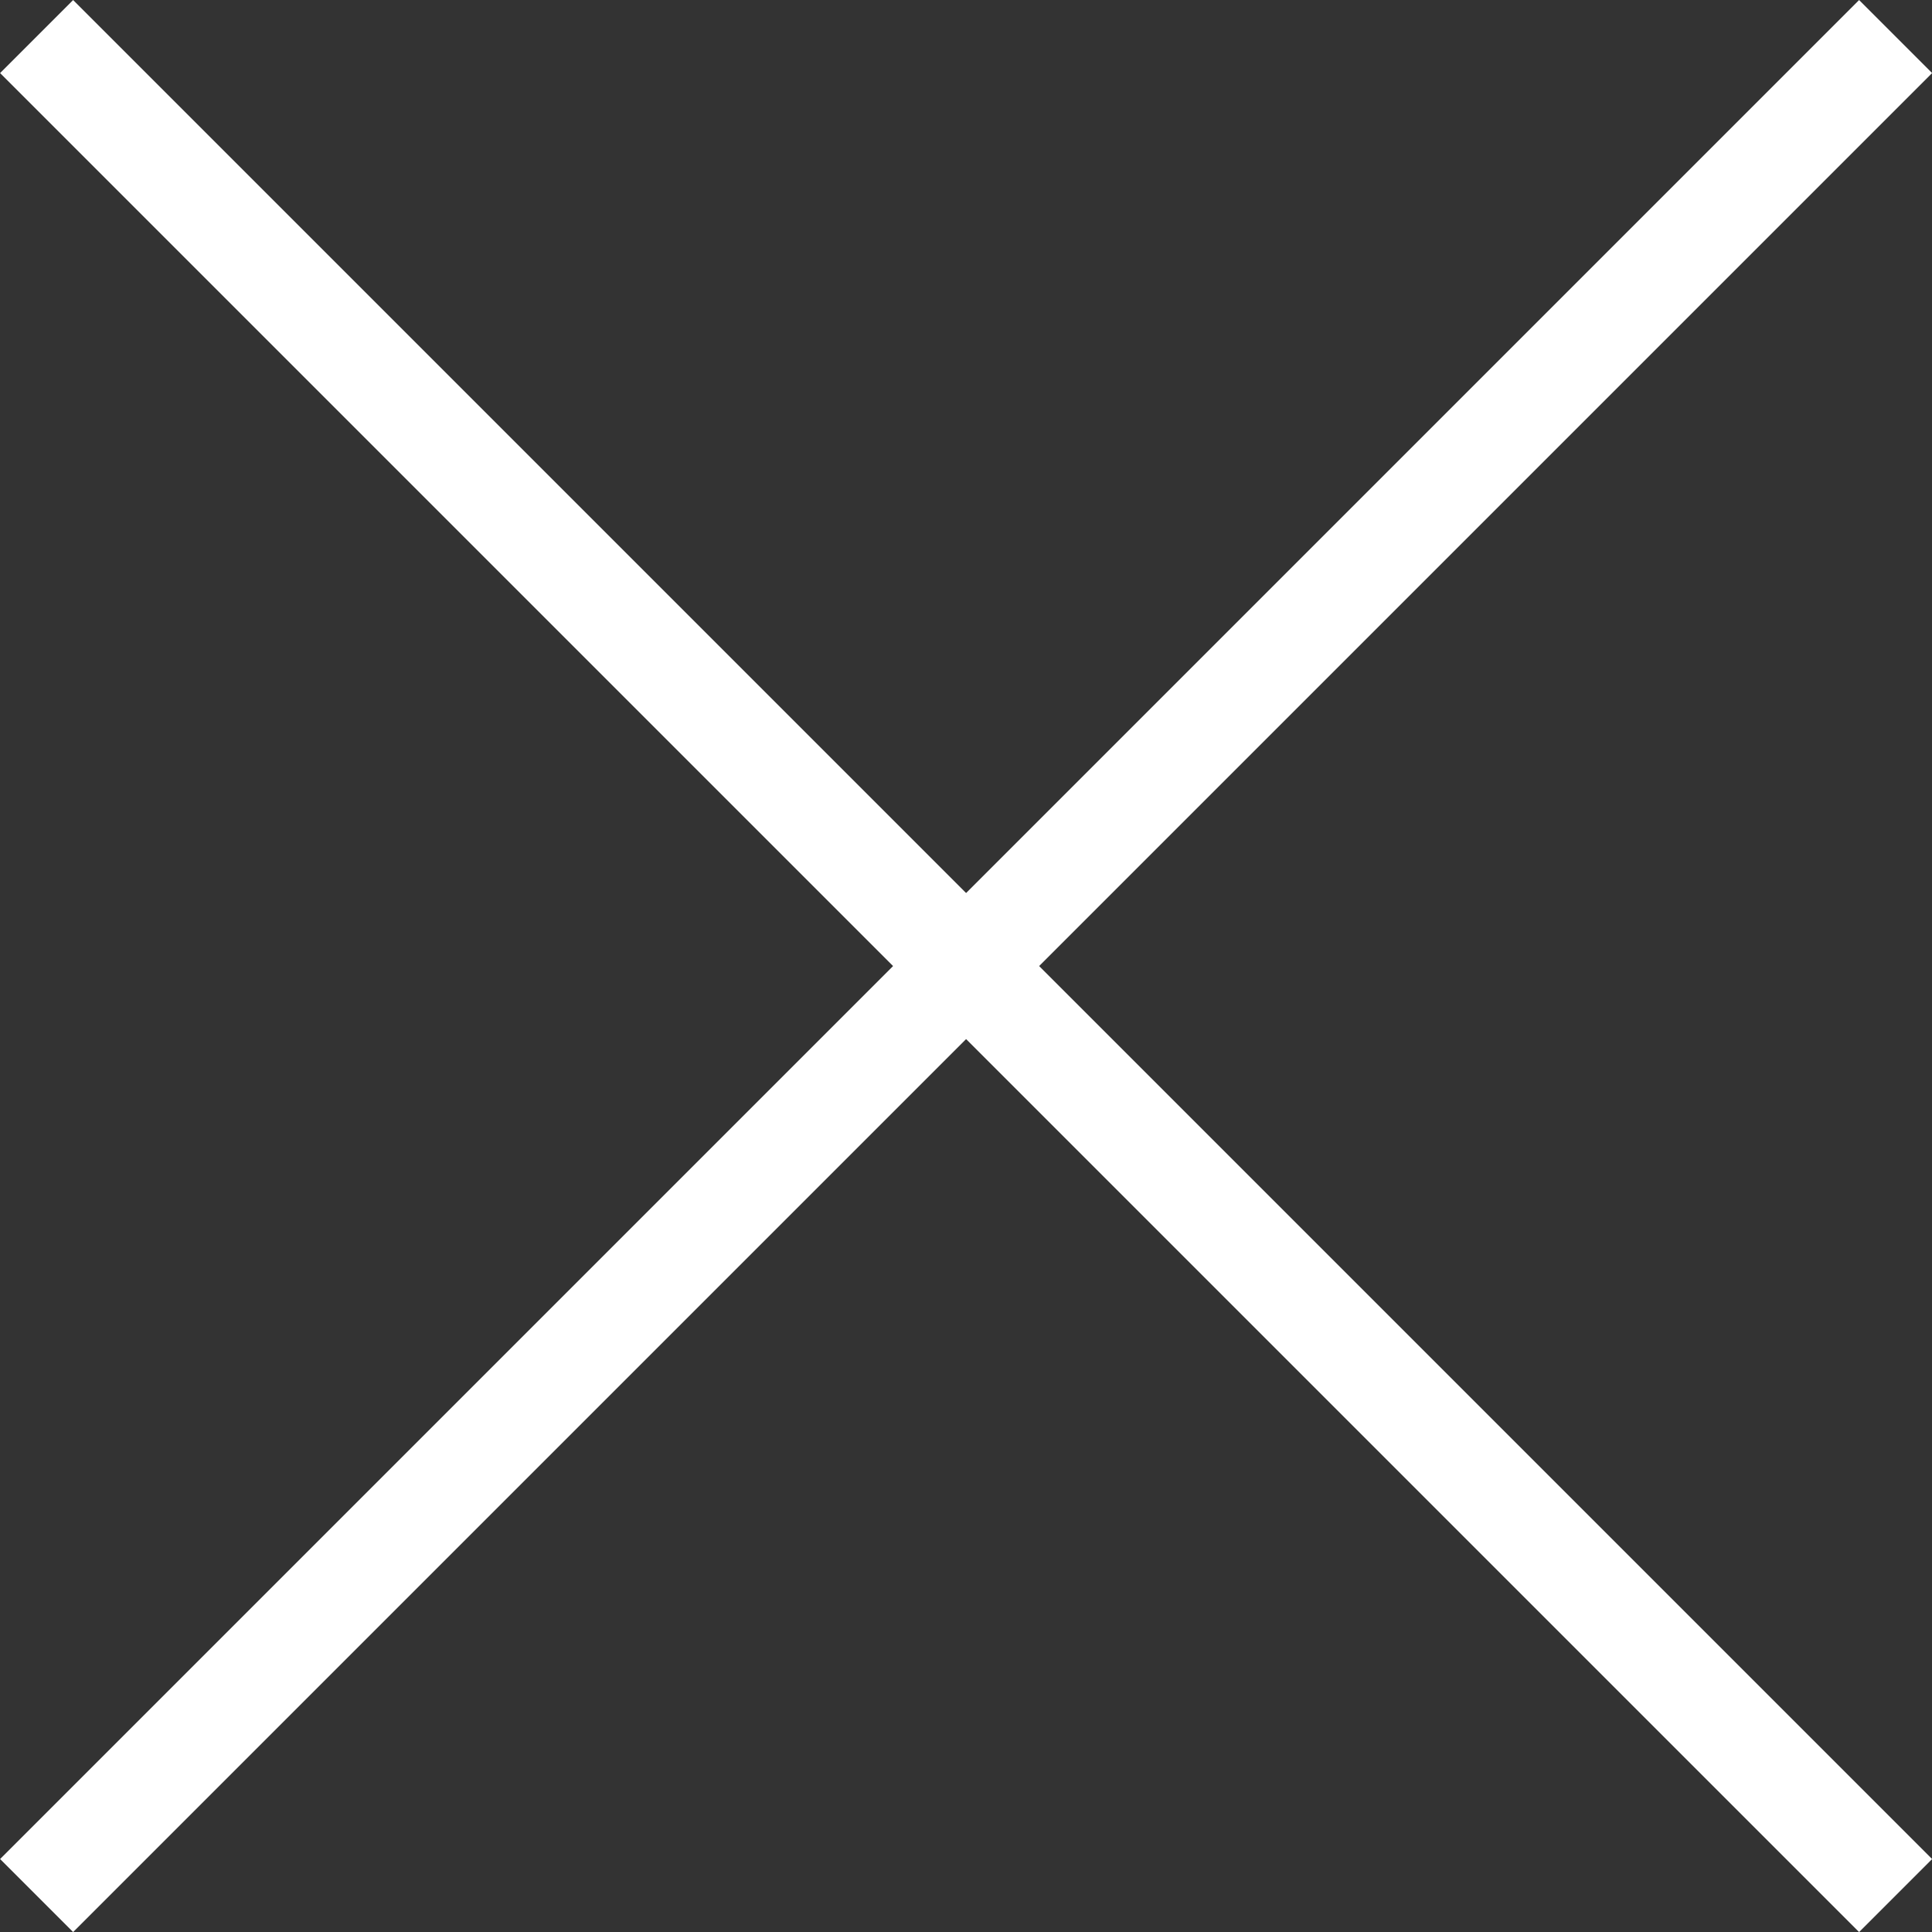
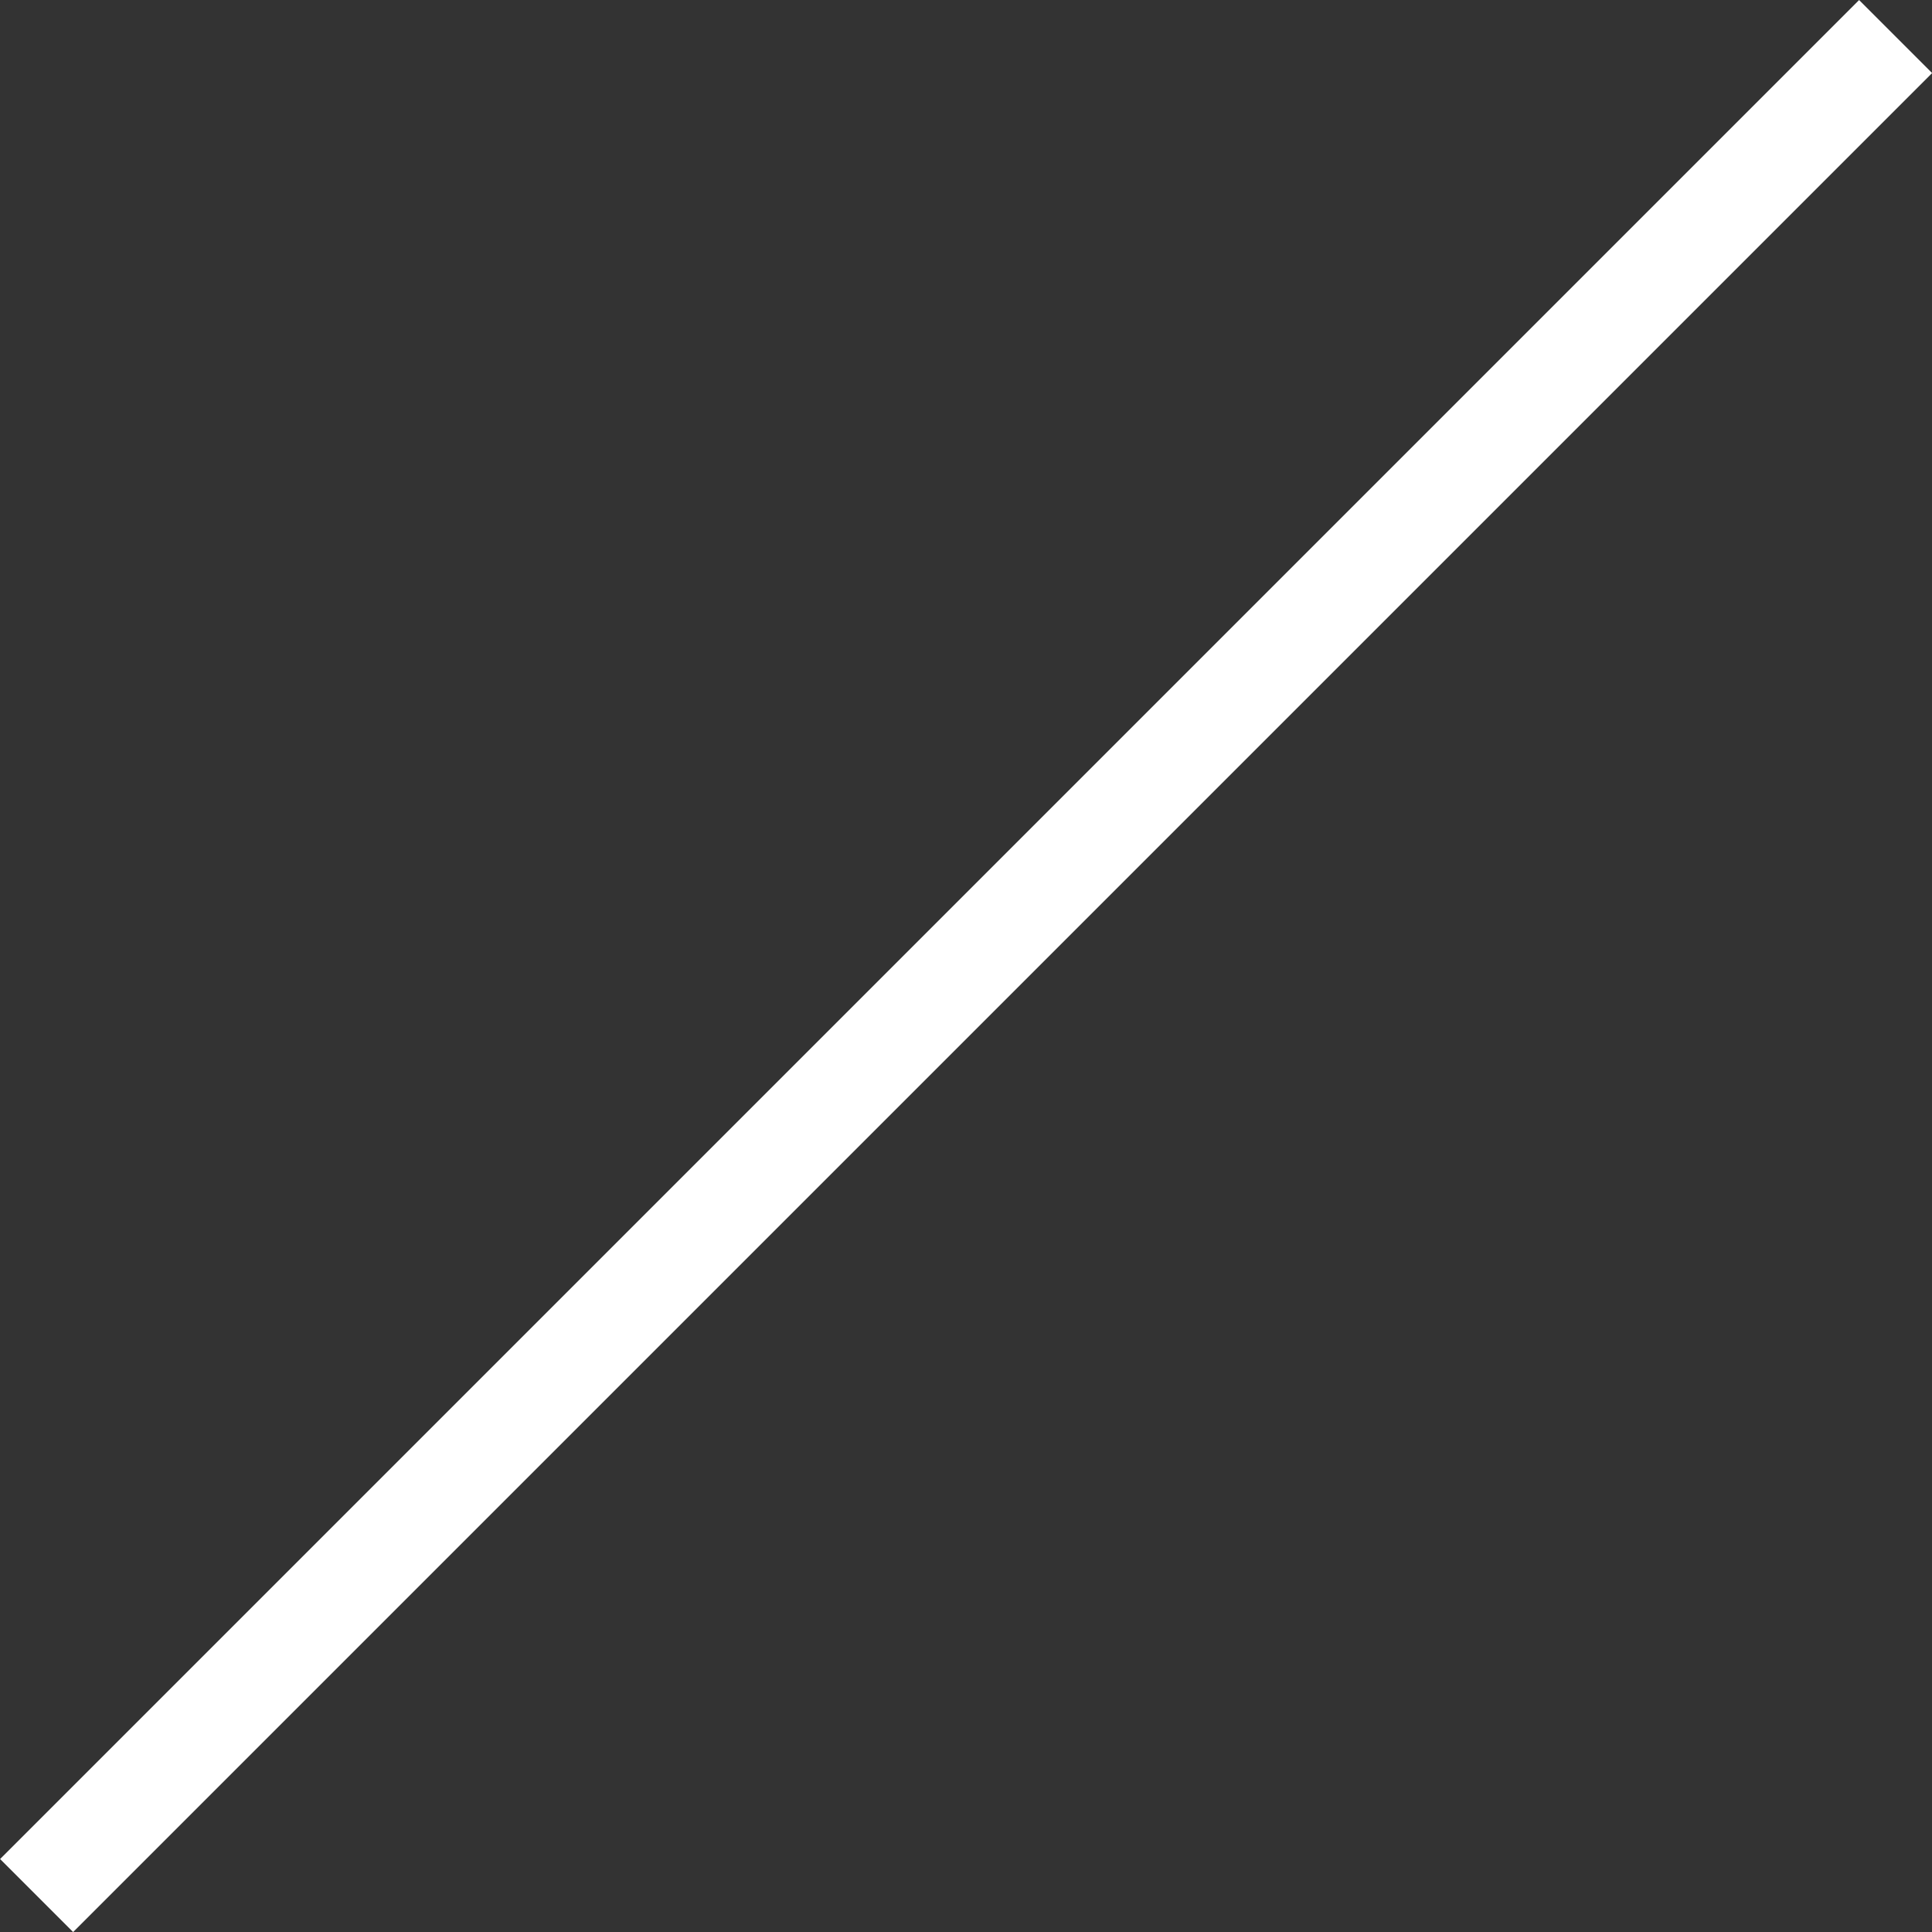
<svg xmlns="http://www.w3.org/2000/svg" id="uuid-3c7e7969-1800-404e-be8f-b0994a01d69c" width="18.707" height="18.707" viewBox="0 0 18.707 18.707">
  <rect x="0" y="0" width="18.707" height="18.707" fill="#333333" stroke="none" />
  <defs>
    <style>.uuid-fd6a18f2-64b5-4b62-9349-1ee141c539e2{fill:#fff;}</style>
  </defs>
  <g id="uuid-8ab22371-afe0-494e-aa08-6c8689f17492">
    <rect class="uuid-fd6a18f2-64b5-4b62-9349-1ee141c539e2" x="-3.374" y="8.854" width="25.456" height="1" transform="translate(-3.874 9.354) rotate(-45)" />
-     <rect class="uuid-fd6a18f2-64b5-4b62-9349-1ee141c539e2" x="8.854" y="-3.374" width="1" height="25.456" transform="translate(-3.874 9.354) rotate(-45)" />
  </g>
</svg>